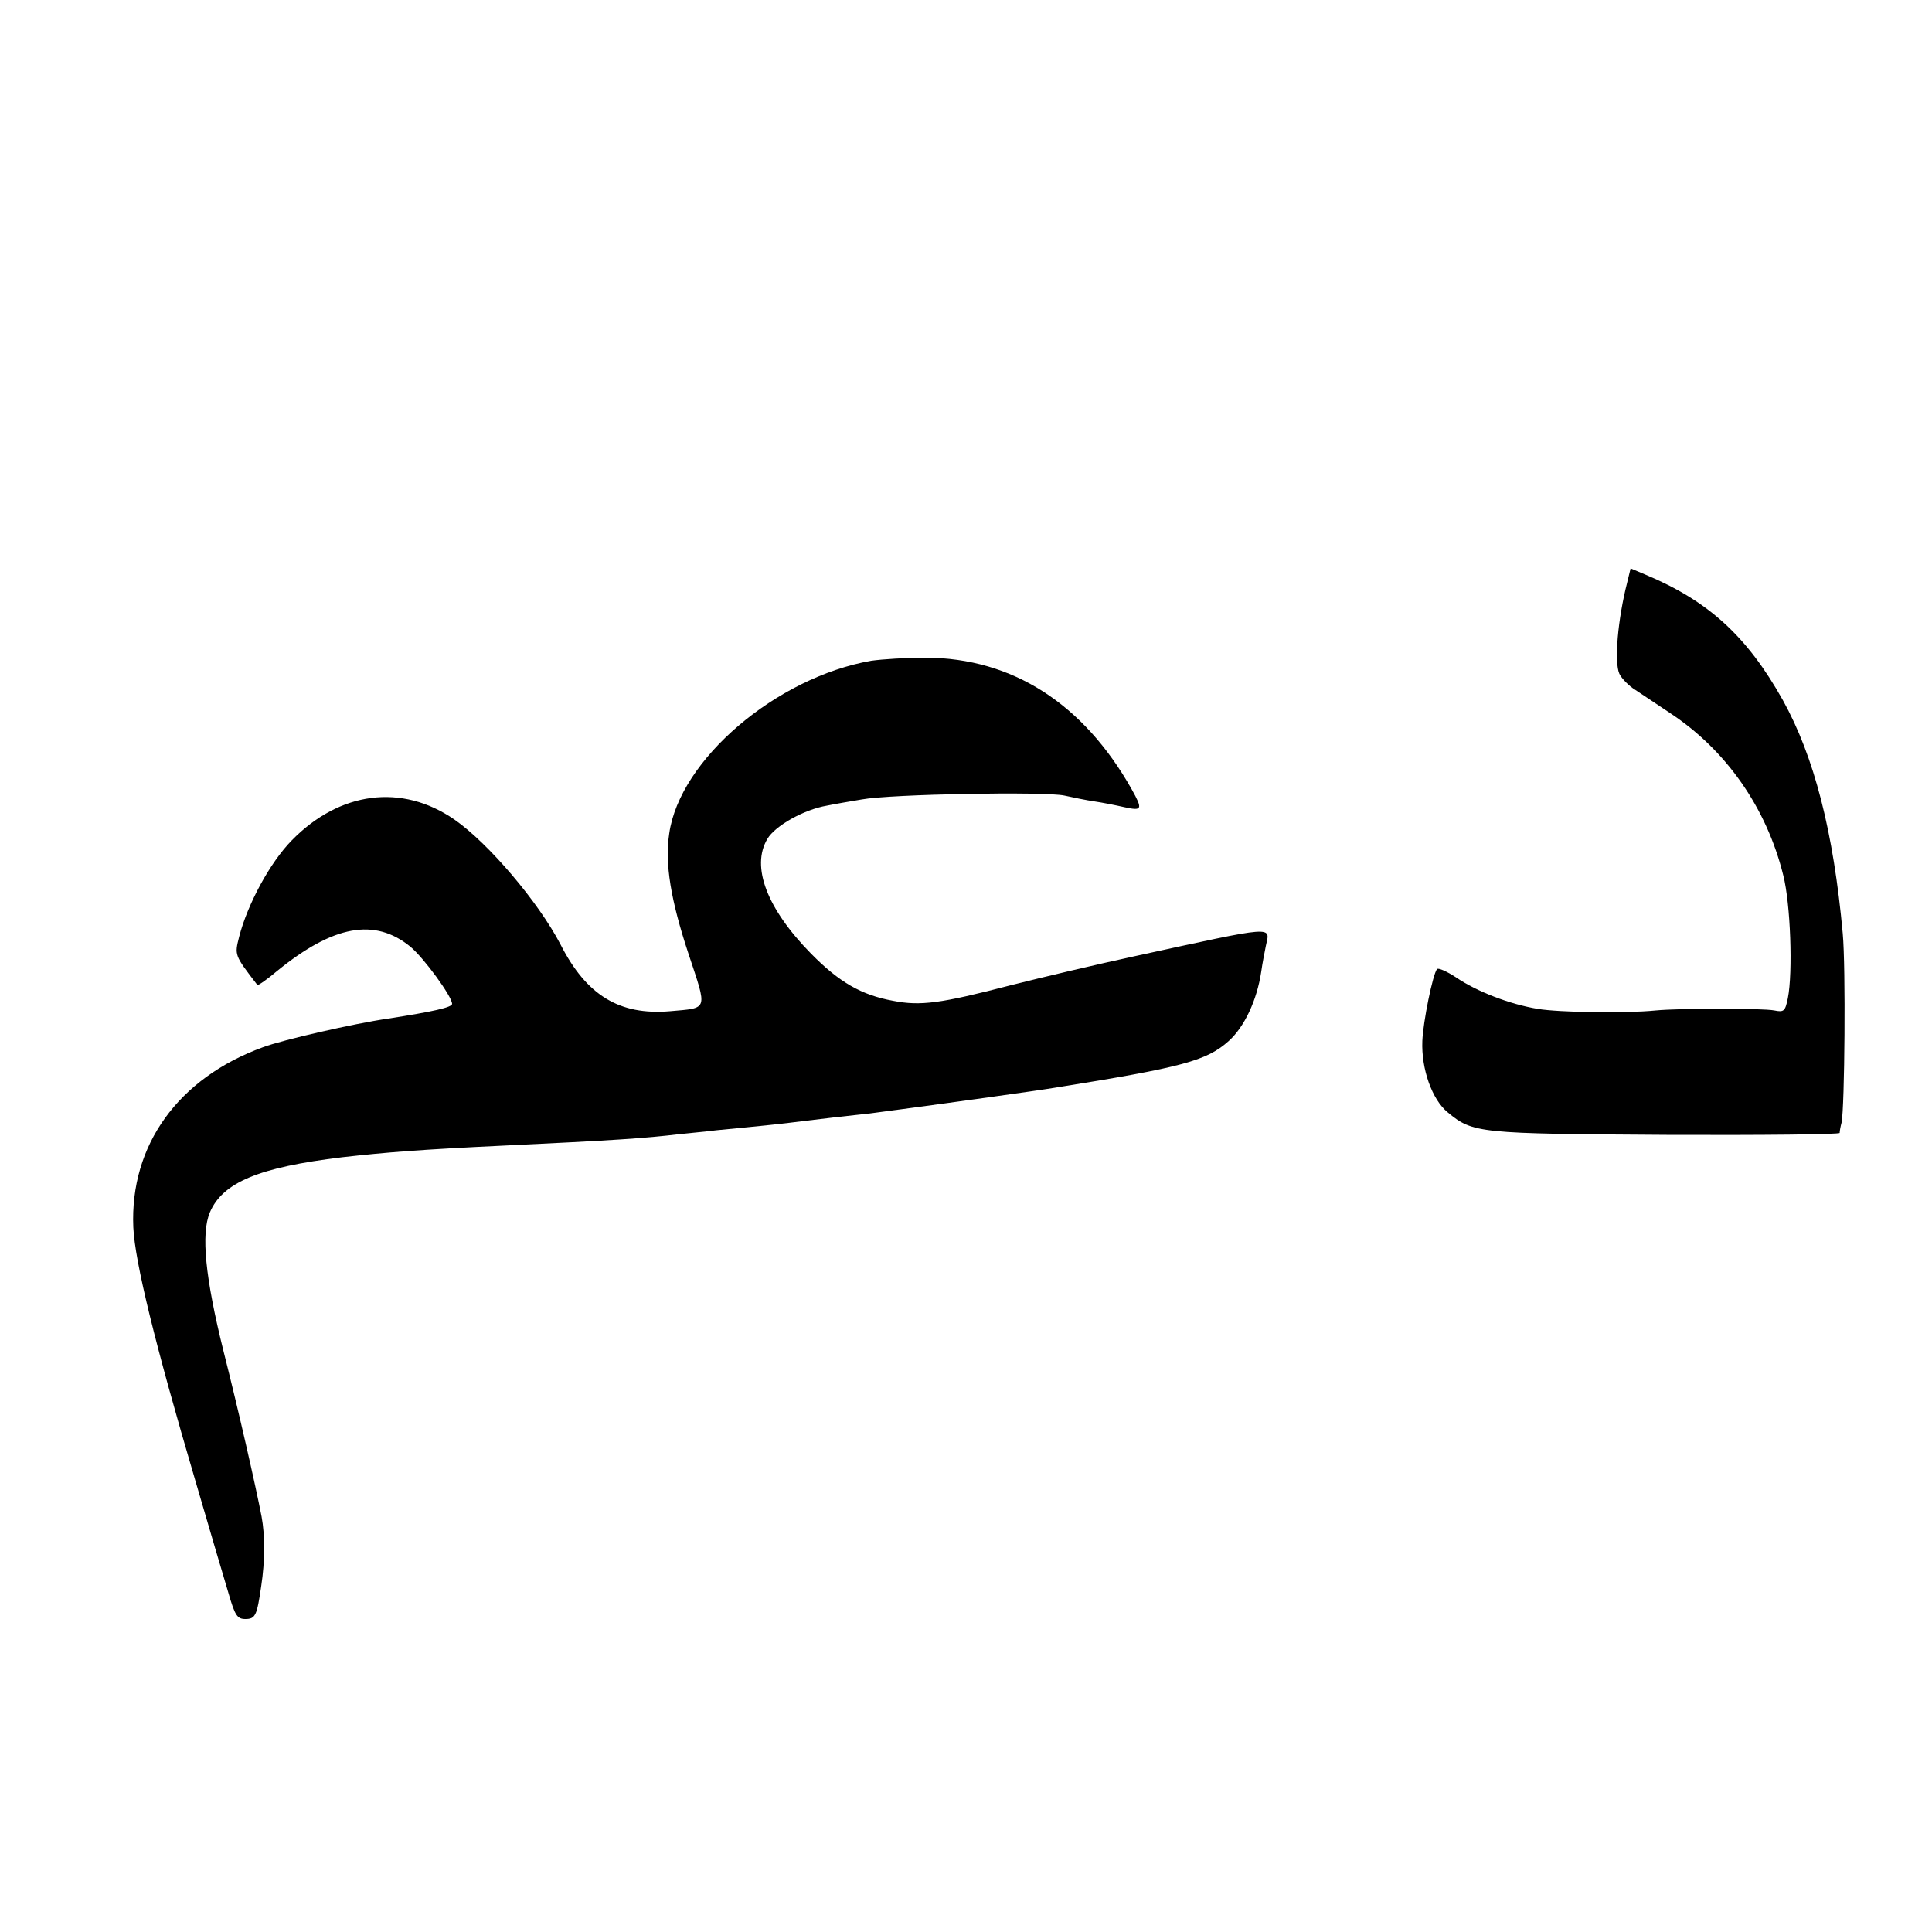
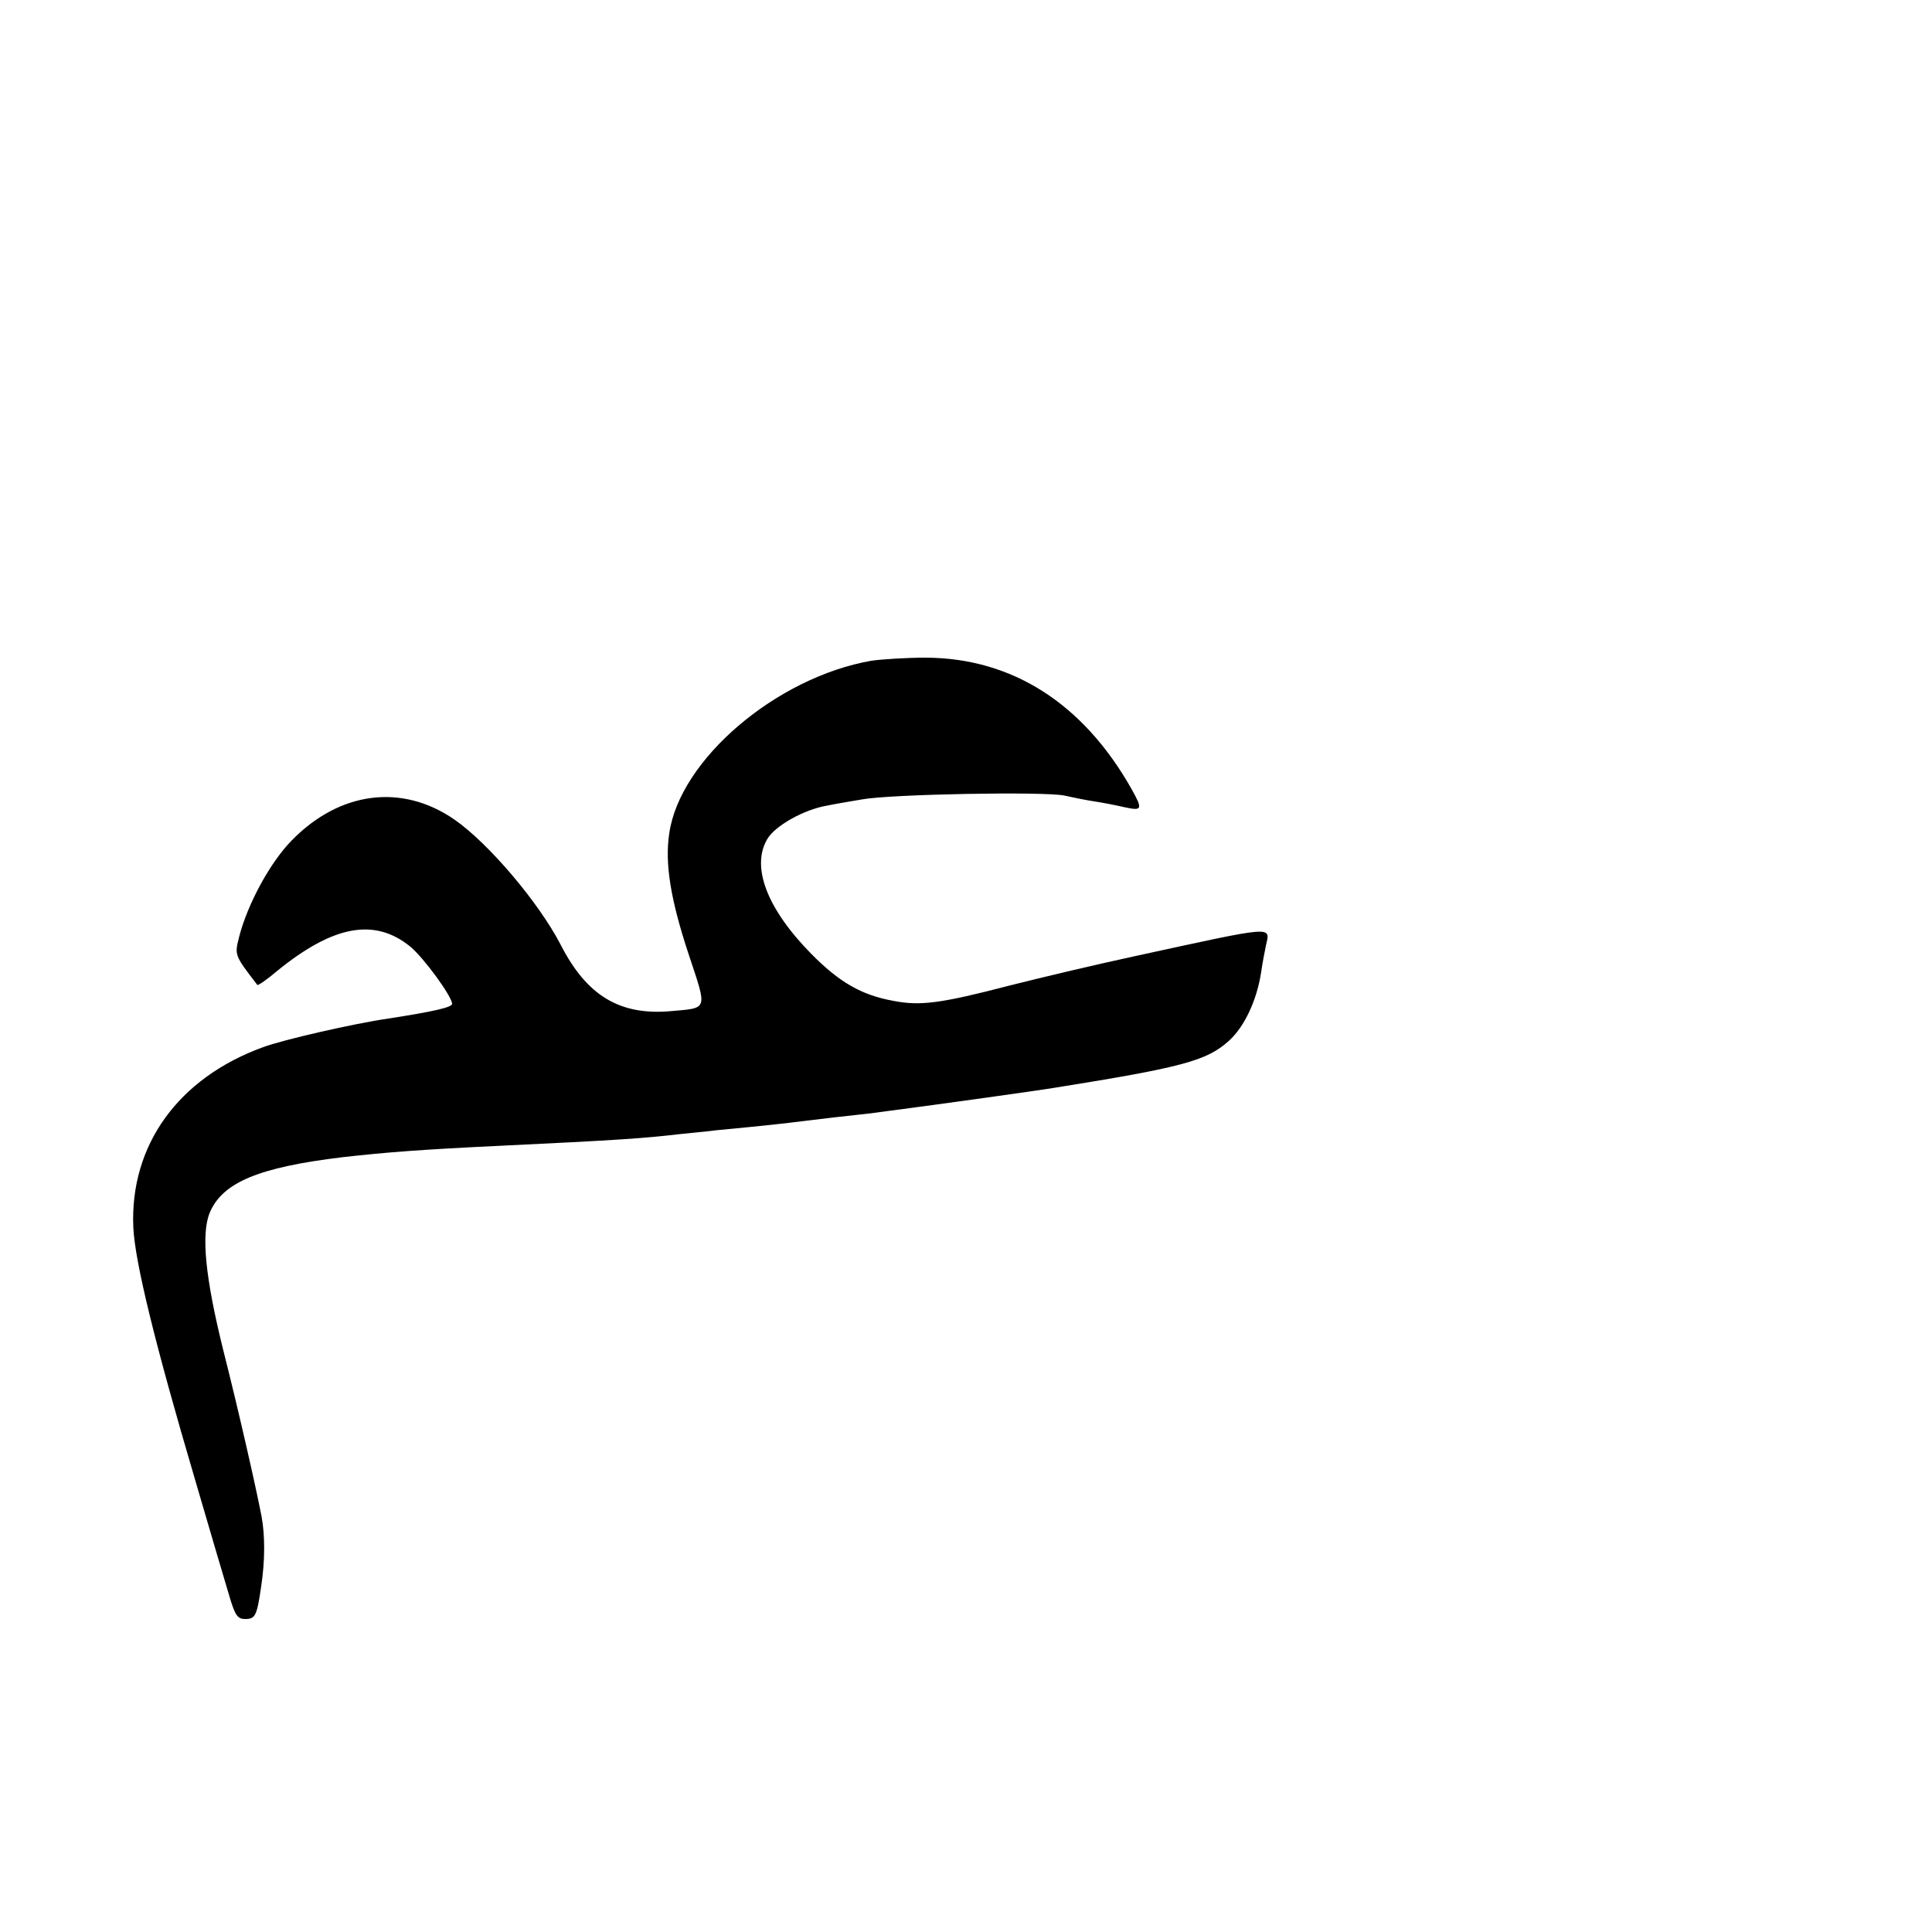
<svg xmlns="http://www.w3.org/2000/svg" version="1.0" width="500pt" height="500pt" viewBox="0 0 500 500" preserveAspectRatio="xMidYMid meet">
  <g transform="translate(0,500) scale(0.1,-0.1)" fill="#000000" stroke="none">
-     <path d="M4211 3492 c-24 -94 -34 -205 -20 -236 6 -12 24 -31 42 -42 18 -12 57 -38 87 -58 147 -96 252 -247 295 -421 19 -74 25 -252 12 -318 -7 -34 -10 -37 -35 -32 -30 6 -244 6 -307 0 -80 -8 -251 -5 -305 4 -73 12 -158 45 -211 81 -24 16 -47 26 -50 22 -11 -13 -36 -136 -38 -186 -3 -72 25 -152 66 -185 65 -54 81 -55 566 -58 246 -1 447 1 448 5 0 4 2 16 5 27 8 40 11 402 3 489 -24 264 -74 458 -155 604 -93 166 -193 257 -356 325 l-38 16 -9 -37z" />
    <path d="M2255 3290 c-246 -43 -496 -256 -523 -447 -12 -78 4 -173 50 -312 49 -148 52 -139 -48 -148 -131 -11 -216 41 -283 172 -57 110 -187 263 -275 324 -136 94 -297 73 -421 -54 -56 -57 -114 -164 -136 -249 -12 -48 -13 -47 47 -125 2 -2 25 14 51 36 146 119 253 138 345 63 35 -29 108 -129 108 -148 0 -9 -49 -20 -165 -38 -90 -13 -273 -55 -324 -74 -220 -80 -345 -254 -336 -466 4 -90 57 -305 160 -654 36 -124 75 -255 86 -292 17 -59 23 -68 44 -68 26 0 30 9 41 85 10 66 10 131 1 180 -15 78 -59 272 -99 430 -47 189 -58 302 -35 357 33 78 127 117 342 143 115 13 204 20 415 30 293 14 367 19 460 30 19 2 62 6 95 10 135 13 163 16 235 25 41 5 100 12 130 15 30 3 66 8 80 10 14 2 48 6 75 10 54 7 314 43 355 50 332 53 393 70 450 121 41 37 73 106 84 179 3 22 9 52 12 67 11 52 31 54 -341 -27 -93 -20 -237 -54 -320 -75 -181 -47 -233 -54 -304 -40 -82 15 -139 48 -212 122 -114 116 -156 225 -113 297 20 34 95 76 154 86 19 4 60 11 90 16 75 14 476 21 525 10 22 -5 57 -12 77 -15 21 -3 56 -10 78 -15 46 -10 48 -6 19 46 -125 222 -309 340 -533 341 -50 0 -113 -4 -141 -8z" />
  </g>
</svg>